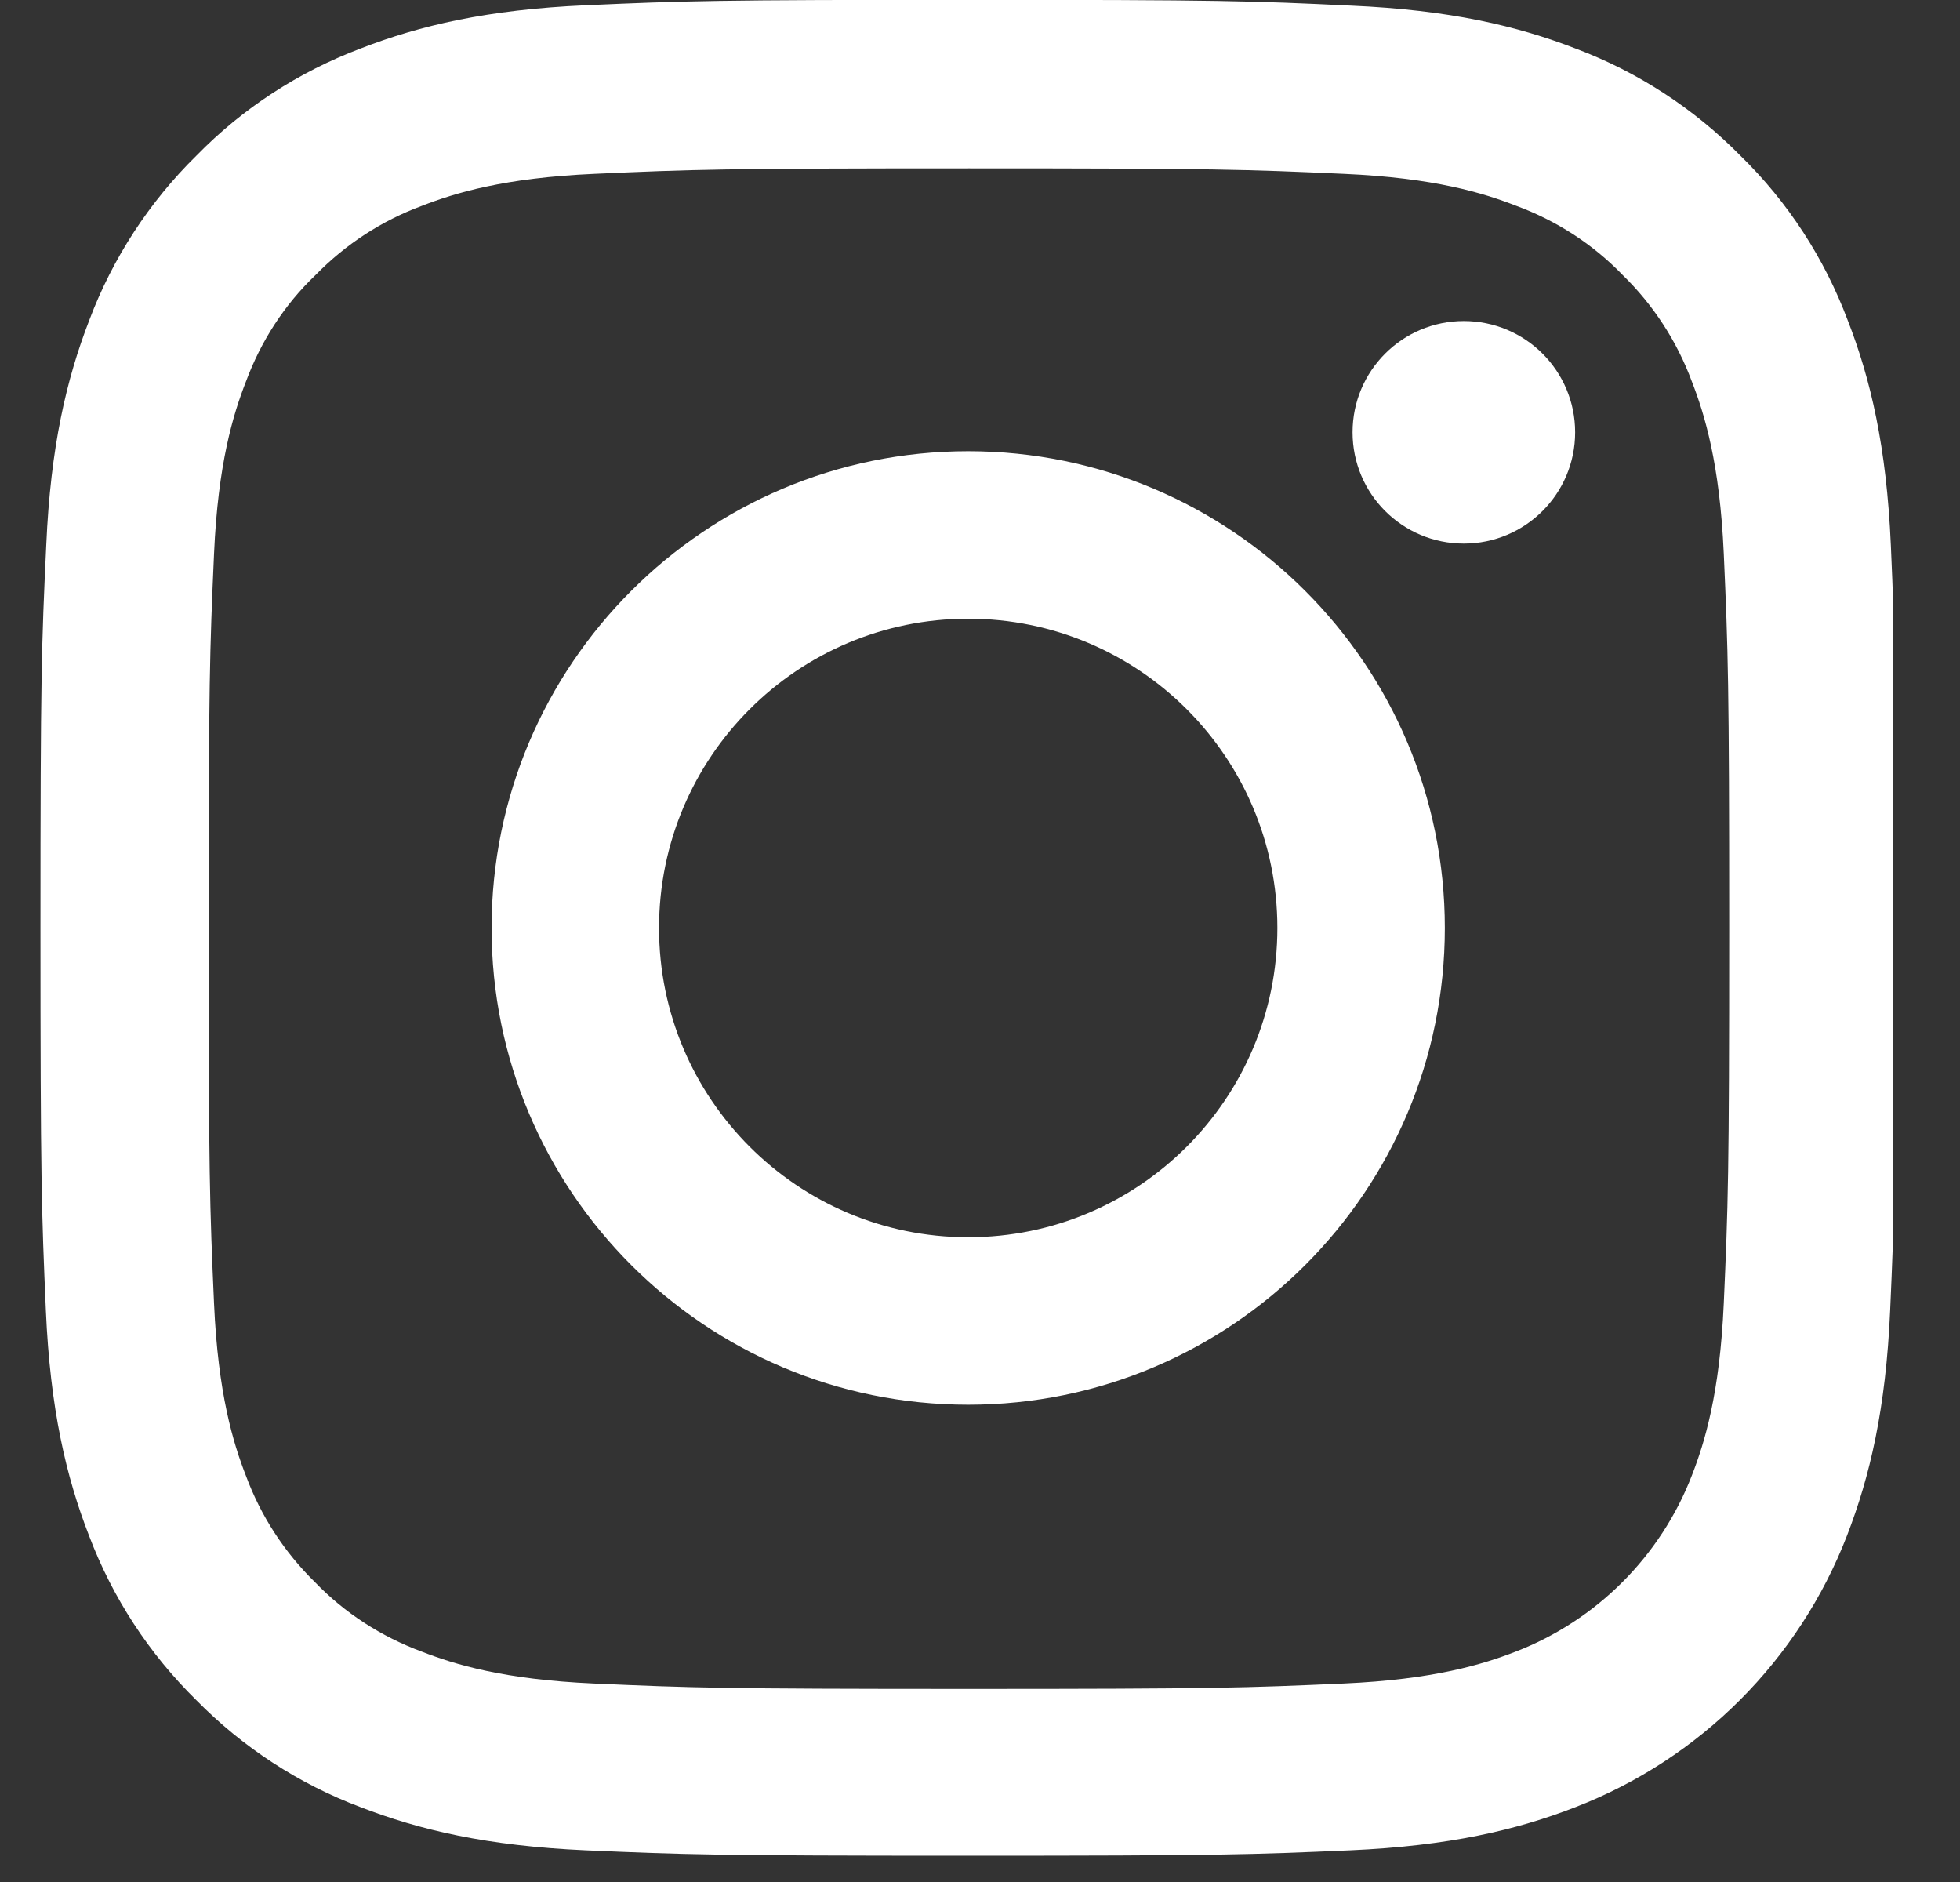
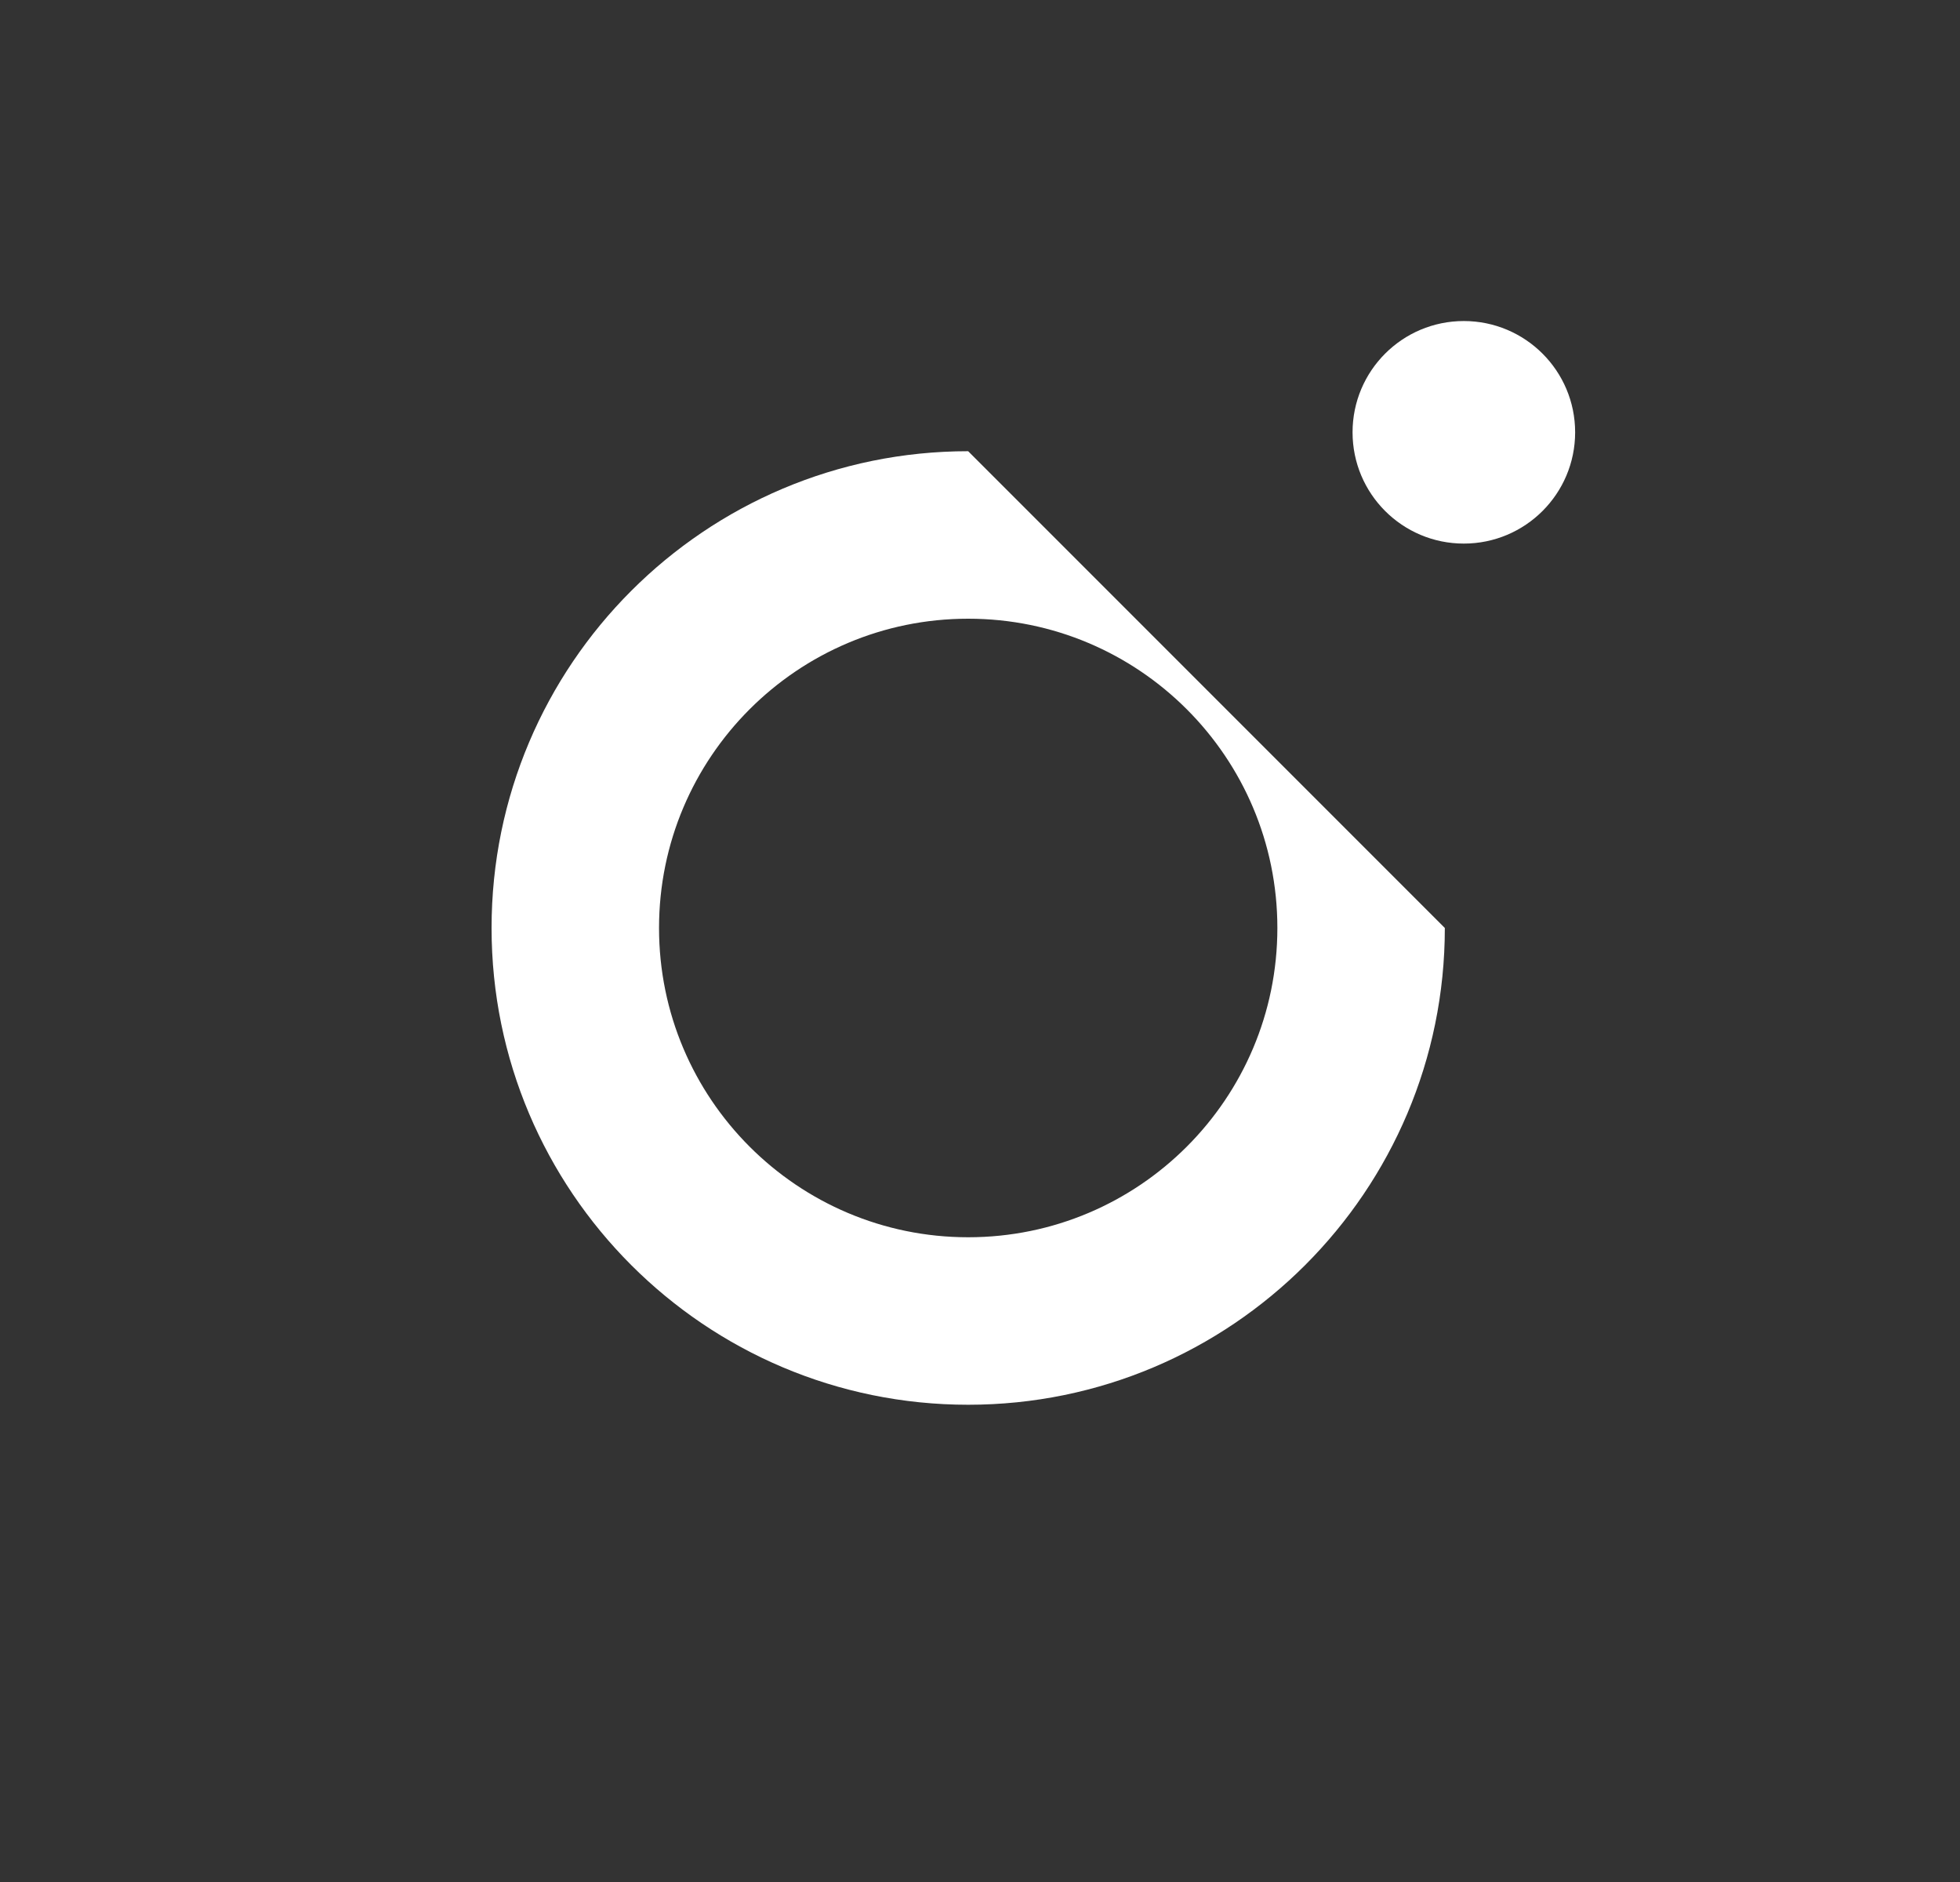
<svg xmlns="http://www.w3.org/2000/svg" width="25" height="24" viewBox="0 0 25 24" fill="none">
  <rect x="0" y="0" width="25" height="24" fill="#333333" stroke="none" />
  <g clip-path="url(#clip0)">
-     <path d="M24.118 6.956C24.063 5.698 23.86 4.834 23.568 4.085C23.268 3.289 22.805 2.577 22.2 1.986C21.608 1.385 20.891 0.918 20.105 0.622C19.352 0.33 18.492 0.127 17.234 0.072C15.967 0.011 15.565 -0.002 12.352 -0.002C9.138 -0.002 8.736 0.011 7.474 0.067C6.216 0.122 5.352 0.326 4.603 0.617C3.807 0.918 3.096 1.38 2.504 1.986C1.903 2.577 1.436 3.294 1.14 4.08C0.848 4.834 0.645 5.694 0.59 6.951C0.53 8.218 0.516 8.62 0.516 11.834C0.516 15.047 0.53 15.449 0.585 16.711C0.64 17.969 0.844 18.833 1.135 19.582C1.436 20.378 1.903 21.09 2.504 21.681C3.096 22.283 3.812 22.75 4.598 23.045C5.352 23.337 6.212 23.54 7.469 23.596C8.731 23.651 9.134 23.665 12.347 23.665C15.56 23.665 15.963 23.651 17.225 23.596C18.482 23.54 19.347 23.337 20.096 23.045C21.686 22.43 22.944 21.173 23.559 19.582C23.85 18.829 24.054 17.969 24.109 16.711C24.165 15.449 24.178 15.047 24.178 11.834C24.178 8.62 24.174 8.218 24.118 6.956ZM21.987 16.619C21.936 17.775 21.742 18.399 21.58 18.815C21.182 19.846 20.364 20.664 19.333 21.062C18.917 21.224 18.288 21.418 17.137 21.469C15.889 21.524 15.514 21.538 12.356 21.538C9.198 21.538 8.819 21.524 7.576 21.469C6.42 21.418 5.796 21.224 5.379 21.062C4.866 20.872 4.399 20.572 4.02 20.179C3.627 19.795 3.327 19.333 3.137 18.82C2.975 18.404 2.781 17.775 2.73 16.623C2.675 15.375 2.661 15.001 2.661 11.843C2.661 8.685 2.675 8.306 2.73 7.062C2.781 5.906 2.975 5.282 3.137 4.866C3.327 4.353 3.627 3.886 4.025 3.507C4.409 3.114 4.871 2.813 5.384 2.624C5.8 2.462 6.429 2.268 7.58 2.217C8.829 2.161 9.203 2.147 12.361 2.147C15.523 2.147 15.898 2.161 17.142 2.217C18.297 2.268 18.922 2.462 19.338 2.624C19.851 2.813 20.318 3.114 20.697 3.507C21.09 3.89 21.39 4.353 21.58 4.866C21.742 5.282 21.936 5.911 21.987 7.062C22.042 8.311 22.056 8.685 22.056 11.843C22.056 15.001 22.042 15.37 21.987 16.619Z" fill="white" />
-     <path d="M12.349 5.754C8.993 5.754 6.27 8.477 6.27 11.834C6.27 15.19 8.993 17.914 12.349 17.914C15.706 17.914 18.429 15.19 18.429 11.834C18.429 8.477 15.706 5.754 12.349 5.754ZM12.349 15.778C10.172 15.778 8.406 14.011 8.406 11.834C8.406 9.656 10.172 7.89 12.349 7.89C14.527 7.89 16.293 9.656 16.293 11.834C16.293 14.011 14.527 15.778 12.349 15.778V15.778Z" fill="white" />
+     <path d="M12.349 5.754C8.993 5.754 6.27 8.477 6.27 11.834C6.27 15.19 8.993 17.914 12.349 17.914C15.706 17.914 18.429 15.19 18.429 11.834ZM12.349 15.778C10.172 15.778 8.406 14.011 8.406 11.834C8.406 9.656 10.172 7.89 12.349 7.89C14.527 7.89 16.293 9.656 16.293 11.834C16.293 14.011 14.527 15.778 12.349 15.778V15.778Z" fill="white" />
    <path d="M20.091 5.513C20.091 6.297 19.455 6.932 18.671 6.932C17.887 6.932 17.252 6.297 17.252 5.513C17.252 4.729 17.887 4.094 18.671 4.094C19.455 4.094 20.091 4.729 20.091 5.513V5.513Z" fill="white" />
  </g>
  <defs>
    <clipPath id="clip0">
      <rect width="23.667" height="23.667" fill="white" transform="translate(0.473 -0.001)" />
    </clipPath>
  </defs>
</svg>